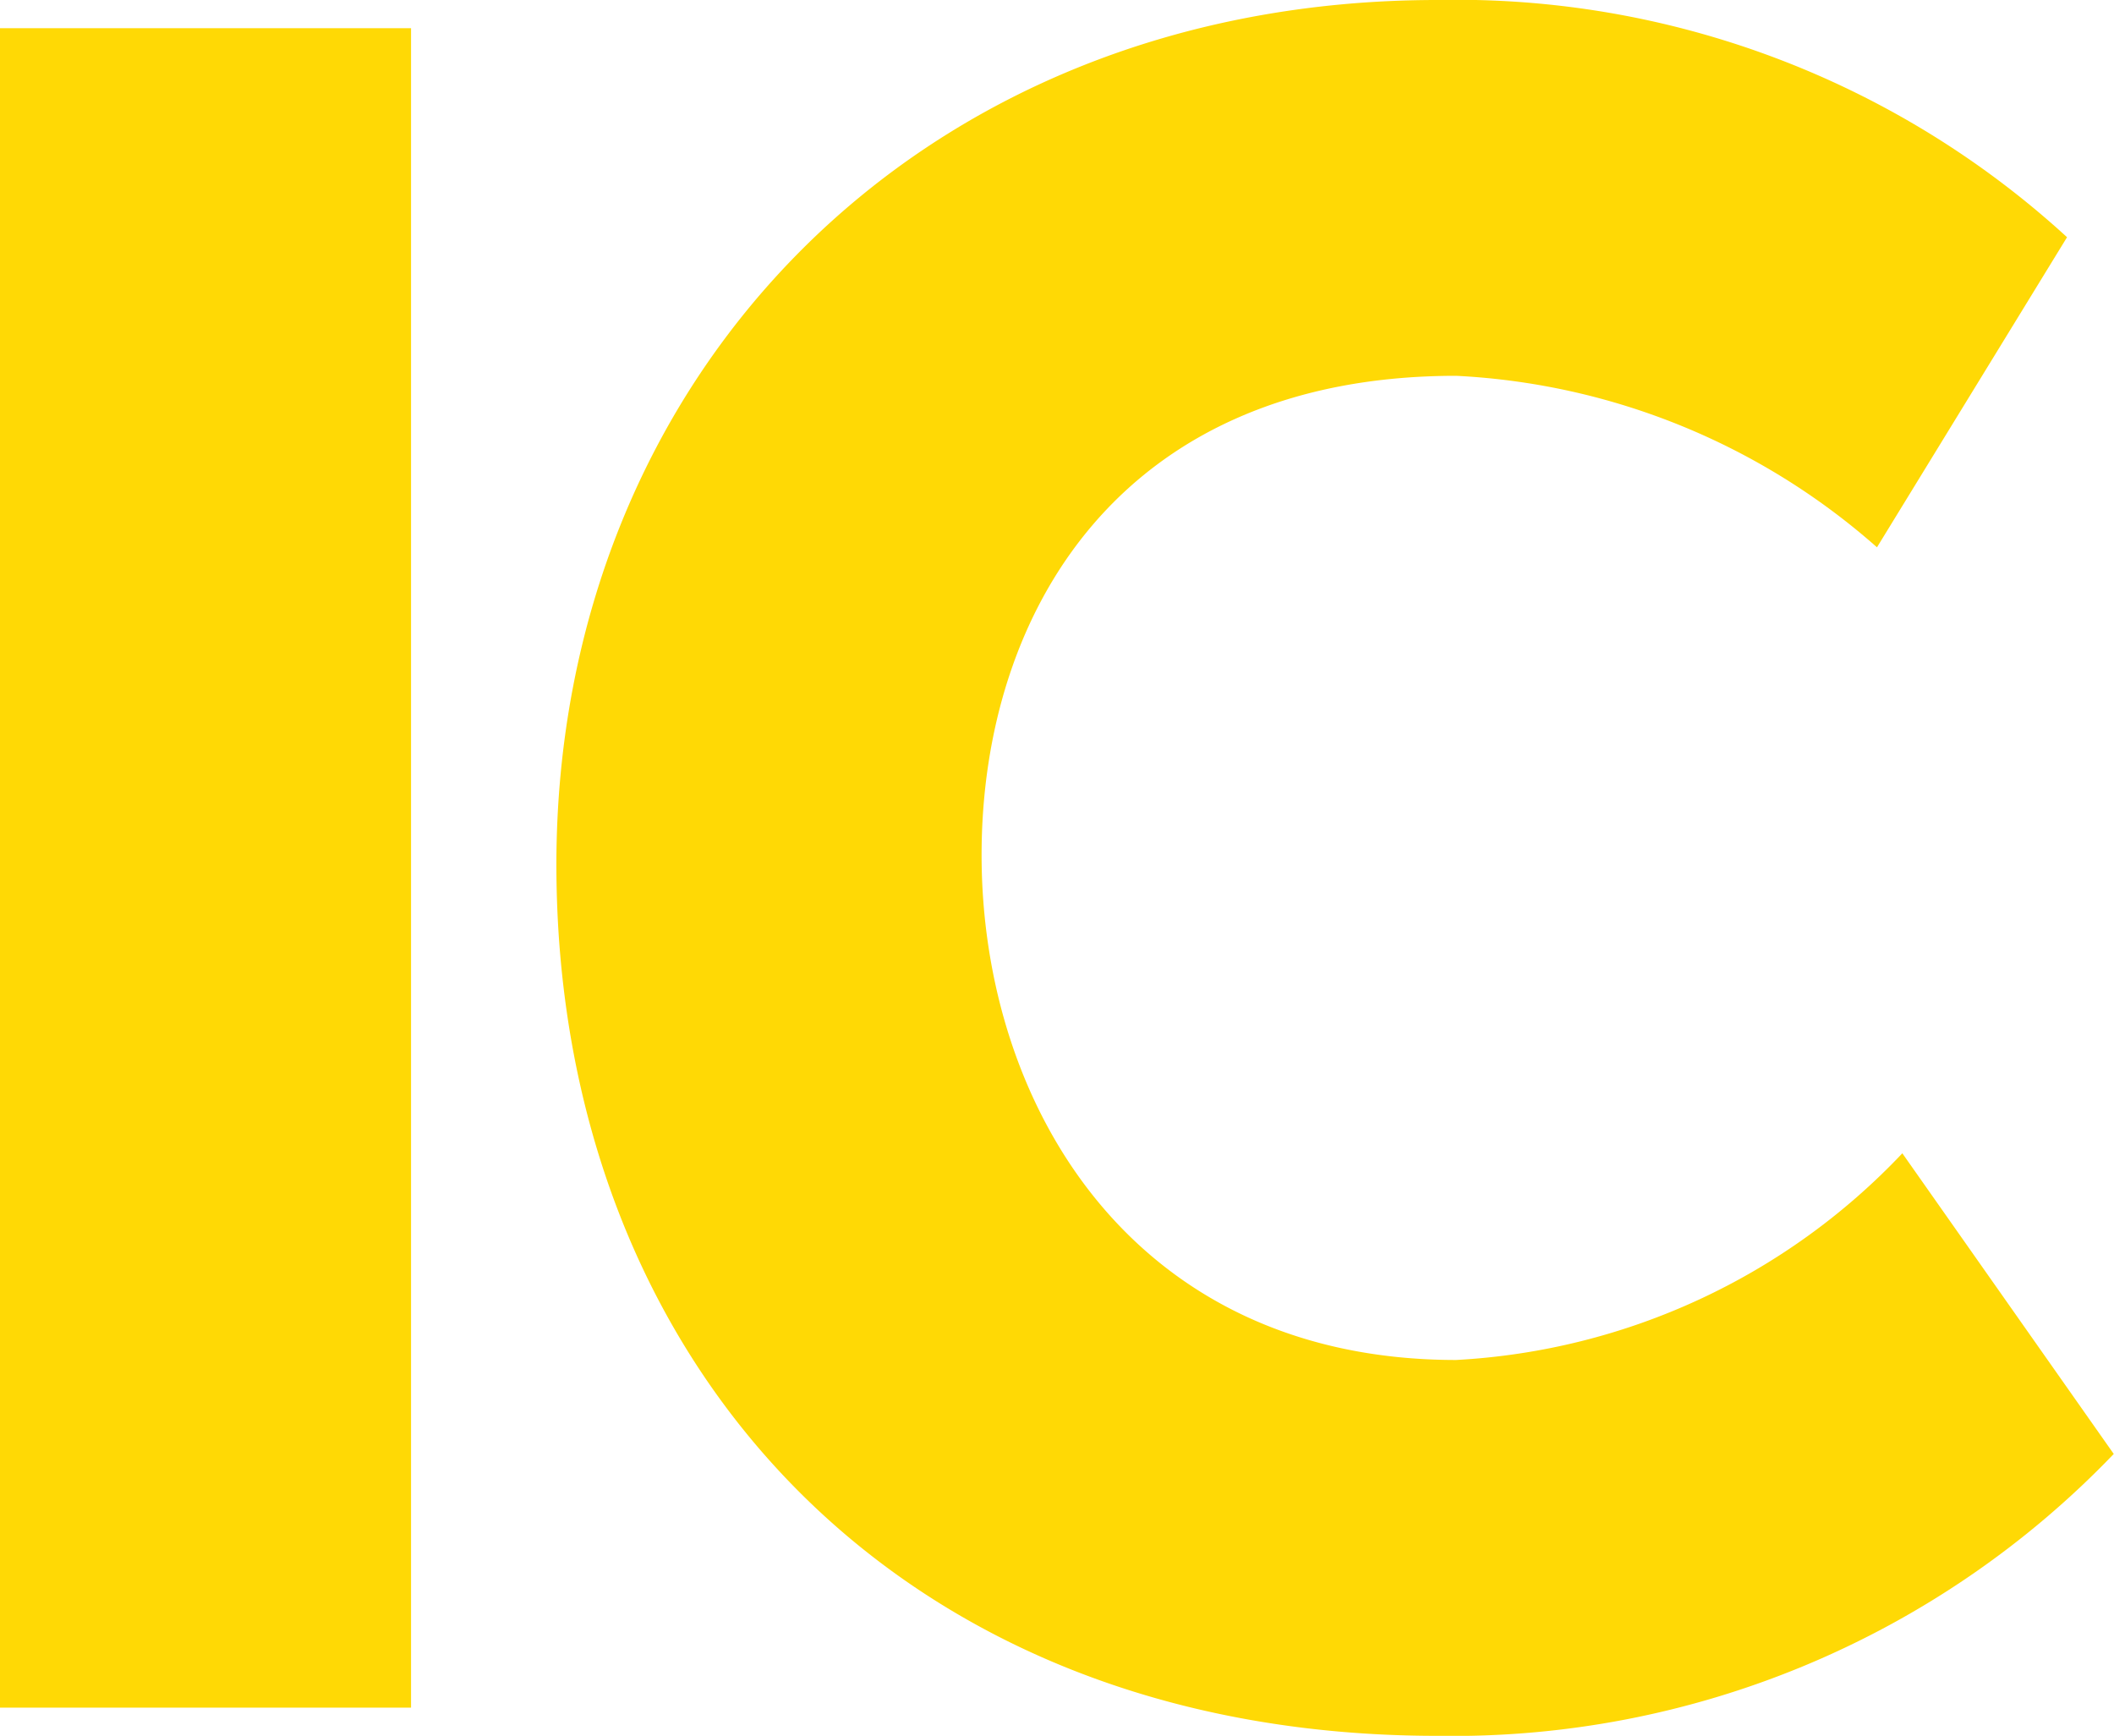
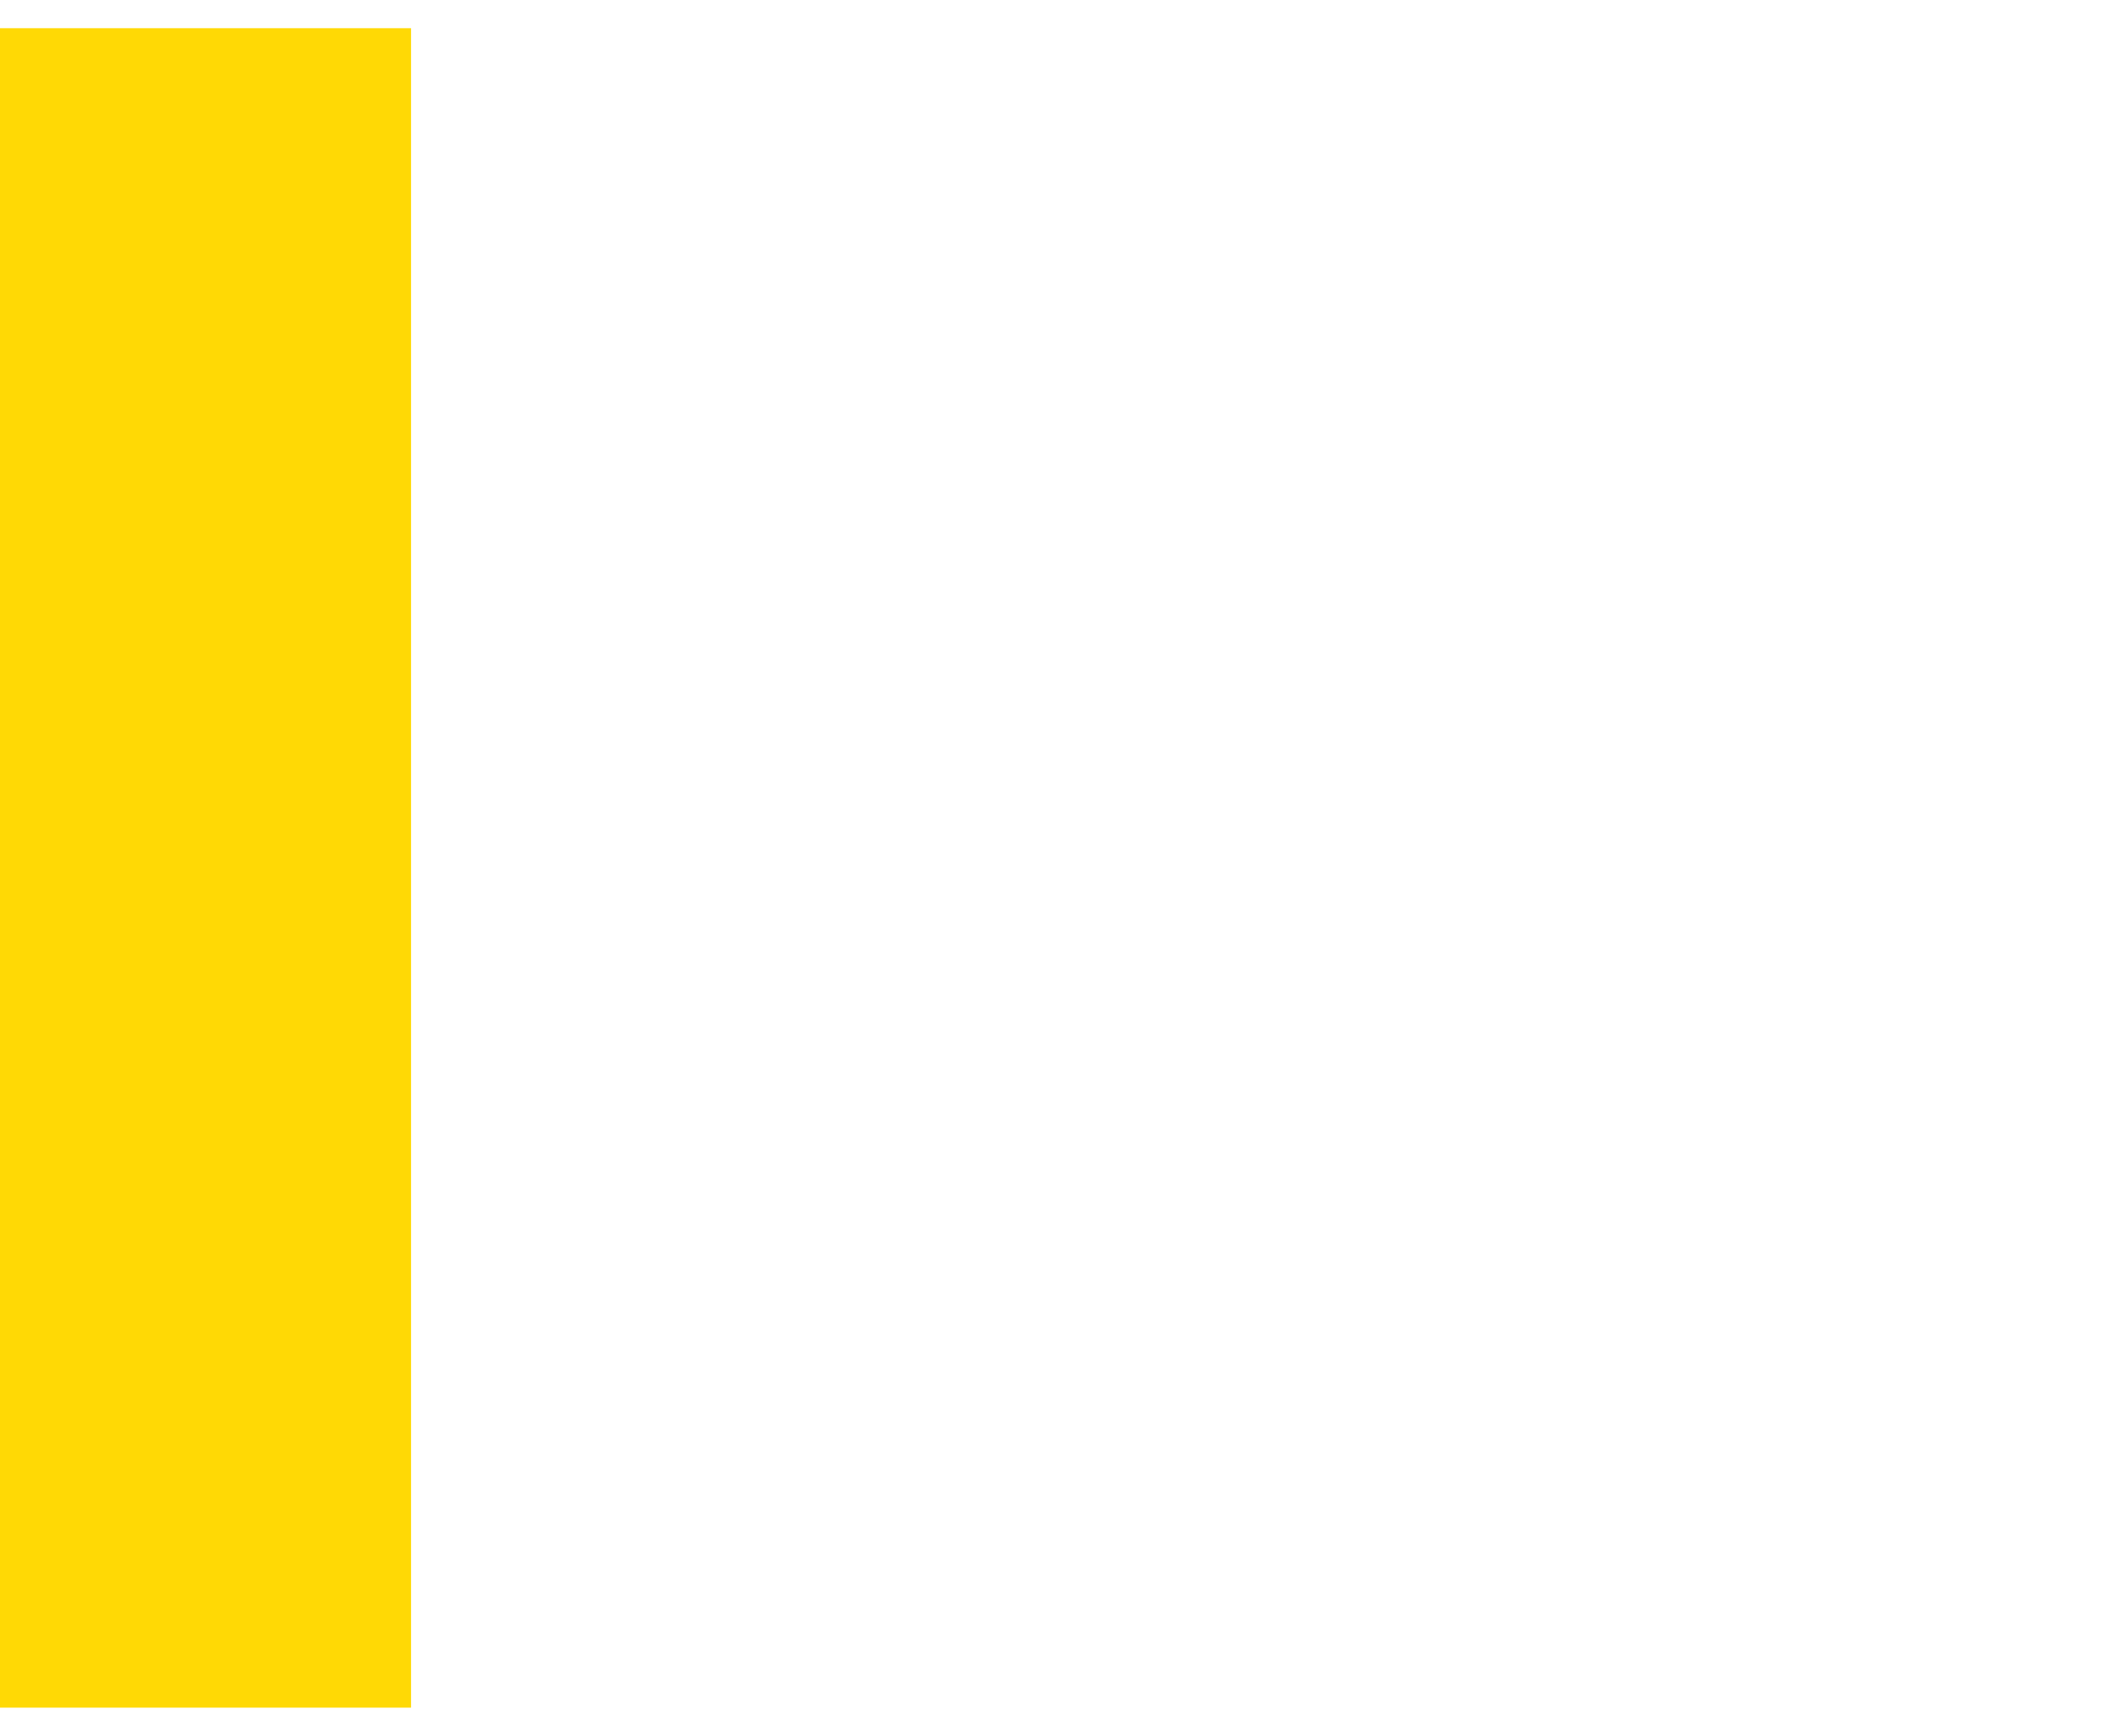
<svg xmlns="http://www.w3.org/2000/svg" viewBox="113 28 41.688 34.231">
  <defs>
    <style>.a{fill:#ffd905;}</style>
  </defs>
  <g transform="translate(113 28)">
    <path class="a" d="M0,.864H8.106V33.983H0Z" transform="translate(0 -0.308)" />
-     <path class="a" d="M34.433,0A17.82,17.82,0,0,1,46.848,4.678L43.1,10.793A13.544,13.544,0,0,0,34.8,7.411c-6.623,0-9.357,4.678-9.357,9.449,0,4.91,2.964,9.959,9.357,9.959a13.074,13.074,0,0,0,8.8-4.076l4.169,5.929a18.063,18.063,0,0,1-13.341,5.559c-10.654,0-17.37-7.365-17.37-17.186C17.063,7.411,24.2,0,34.433,0Z" transform="translate(-6.086)" />
  </g>
</svg>